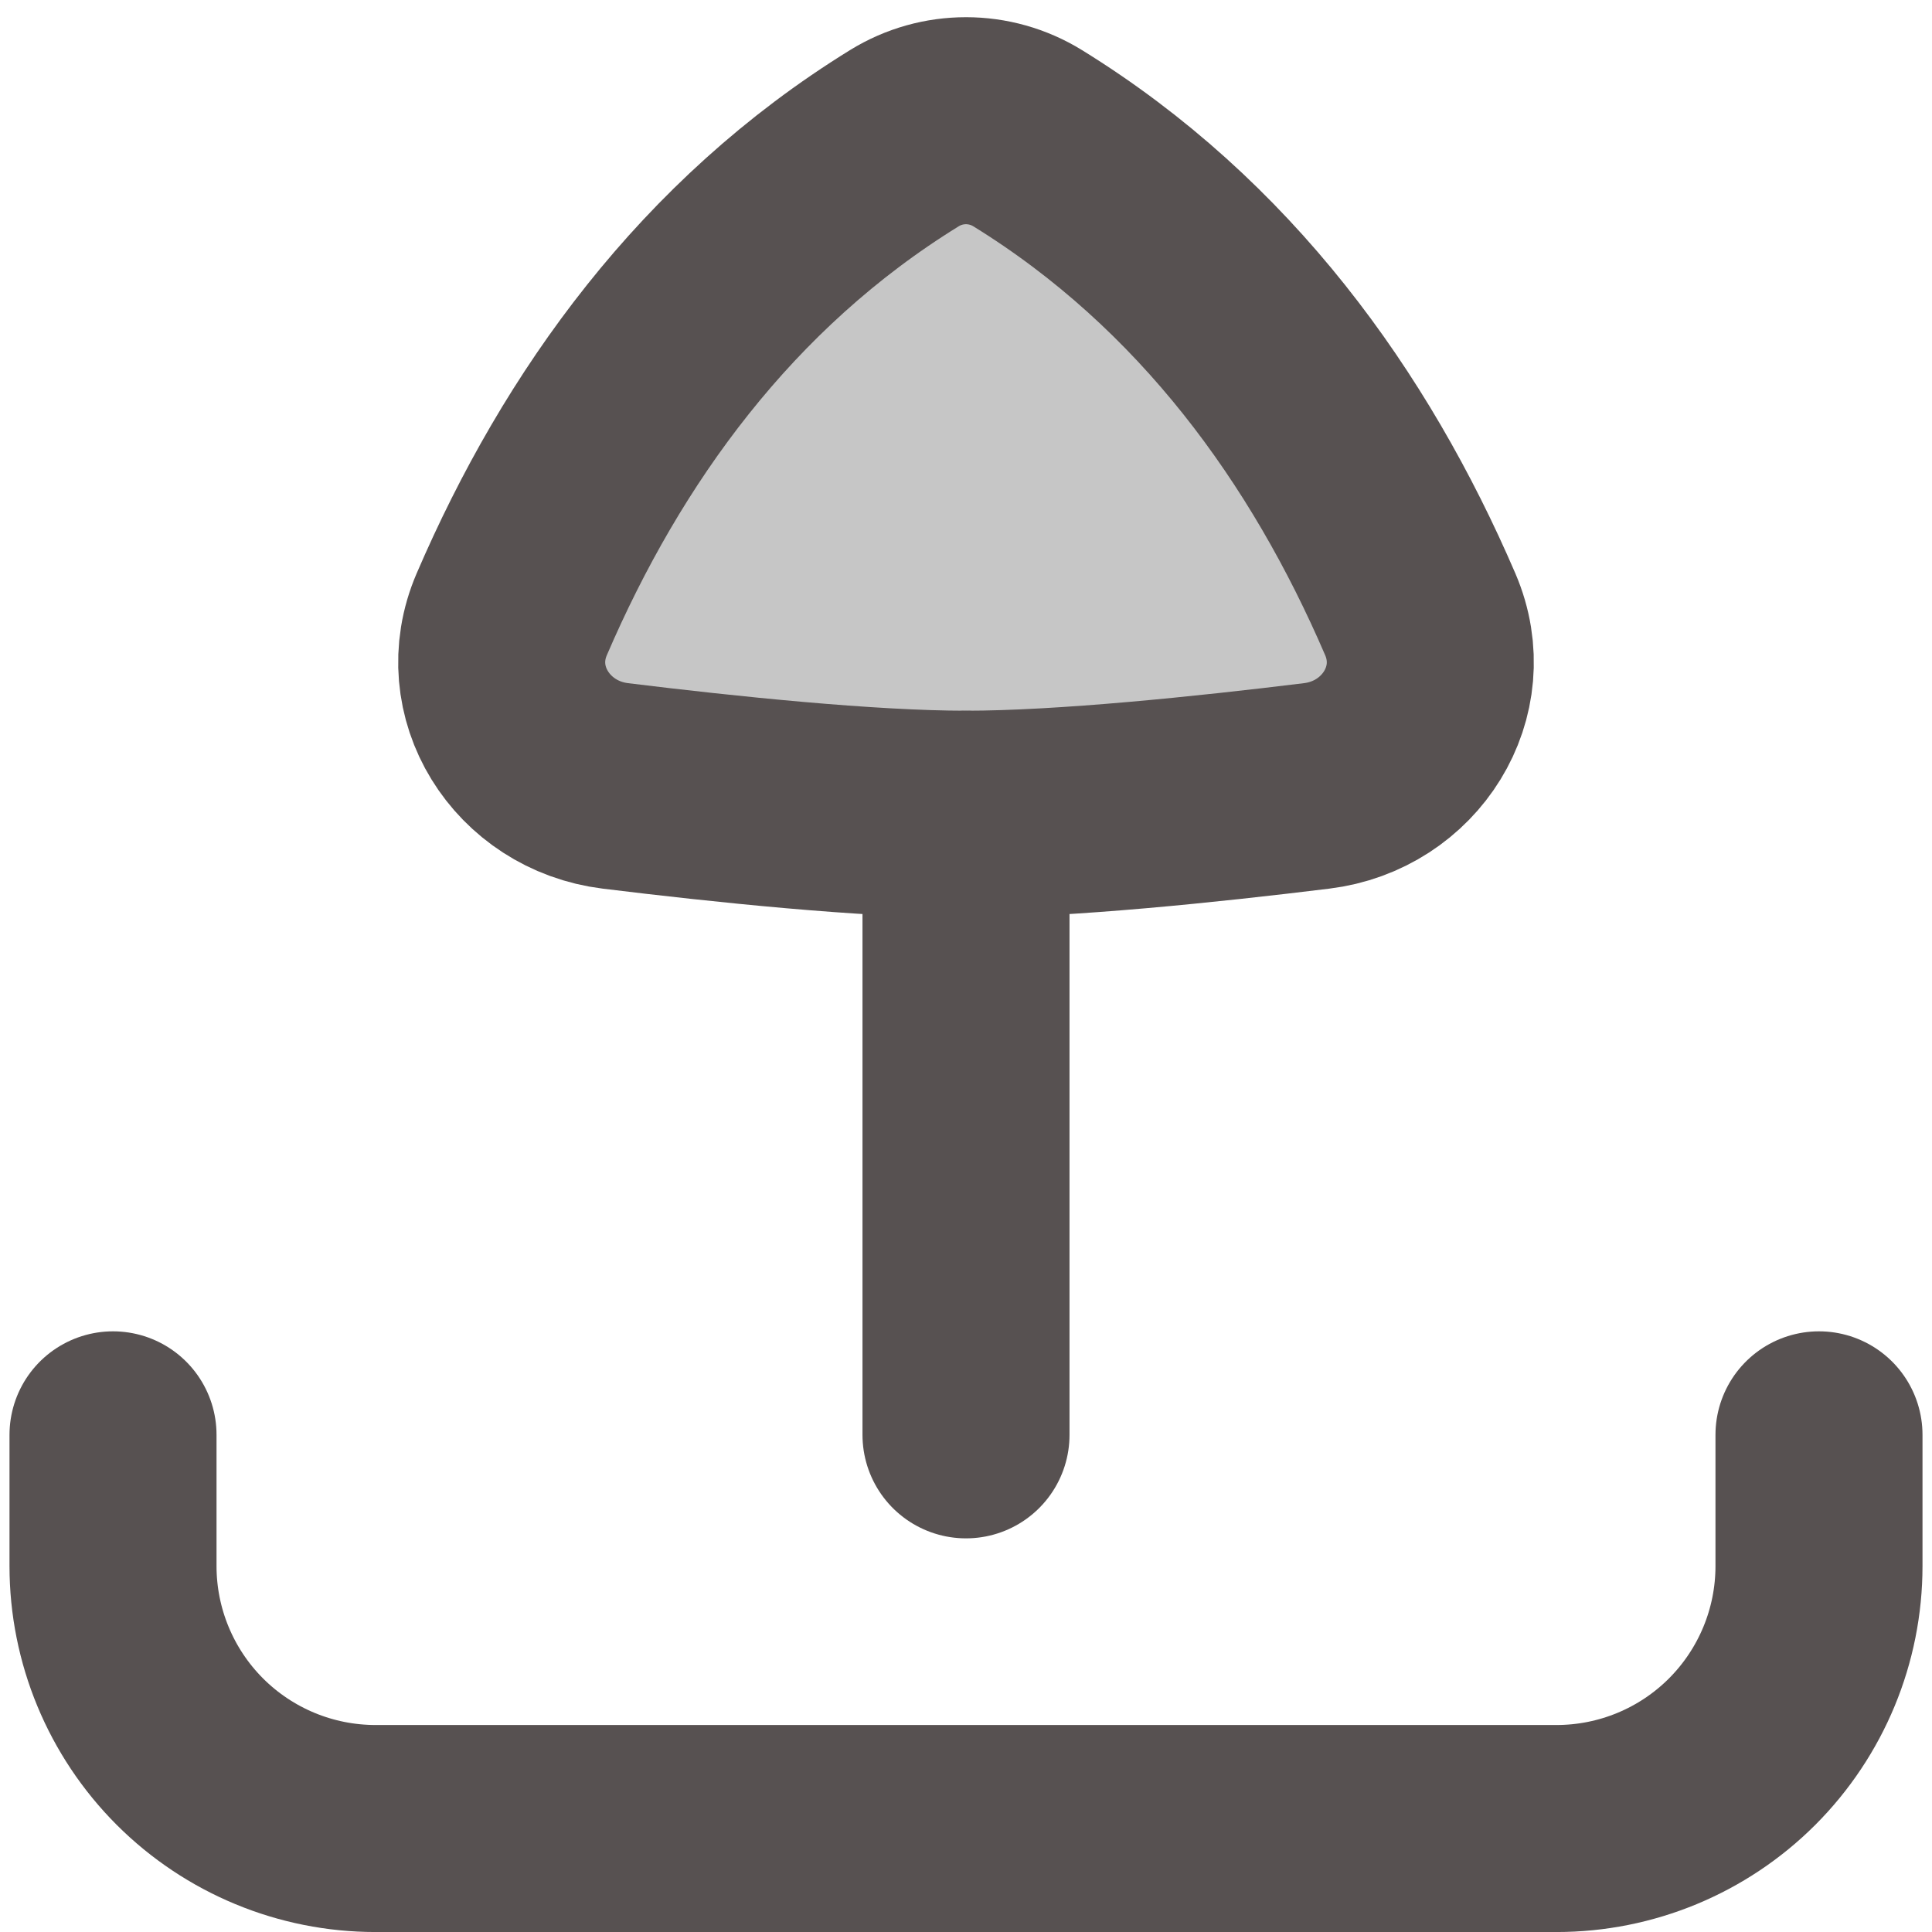
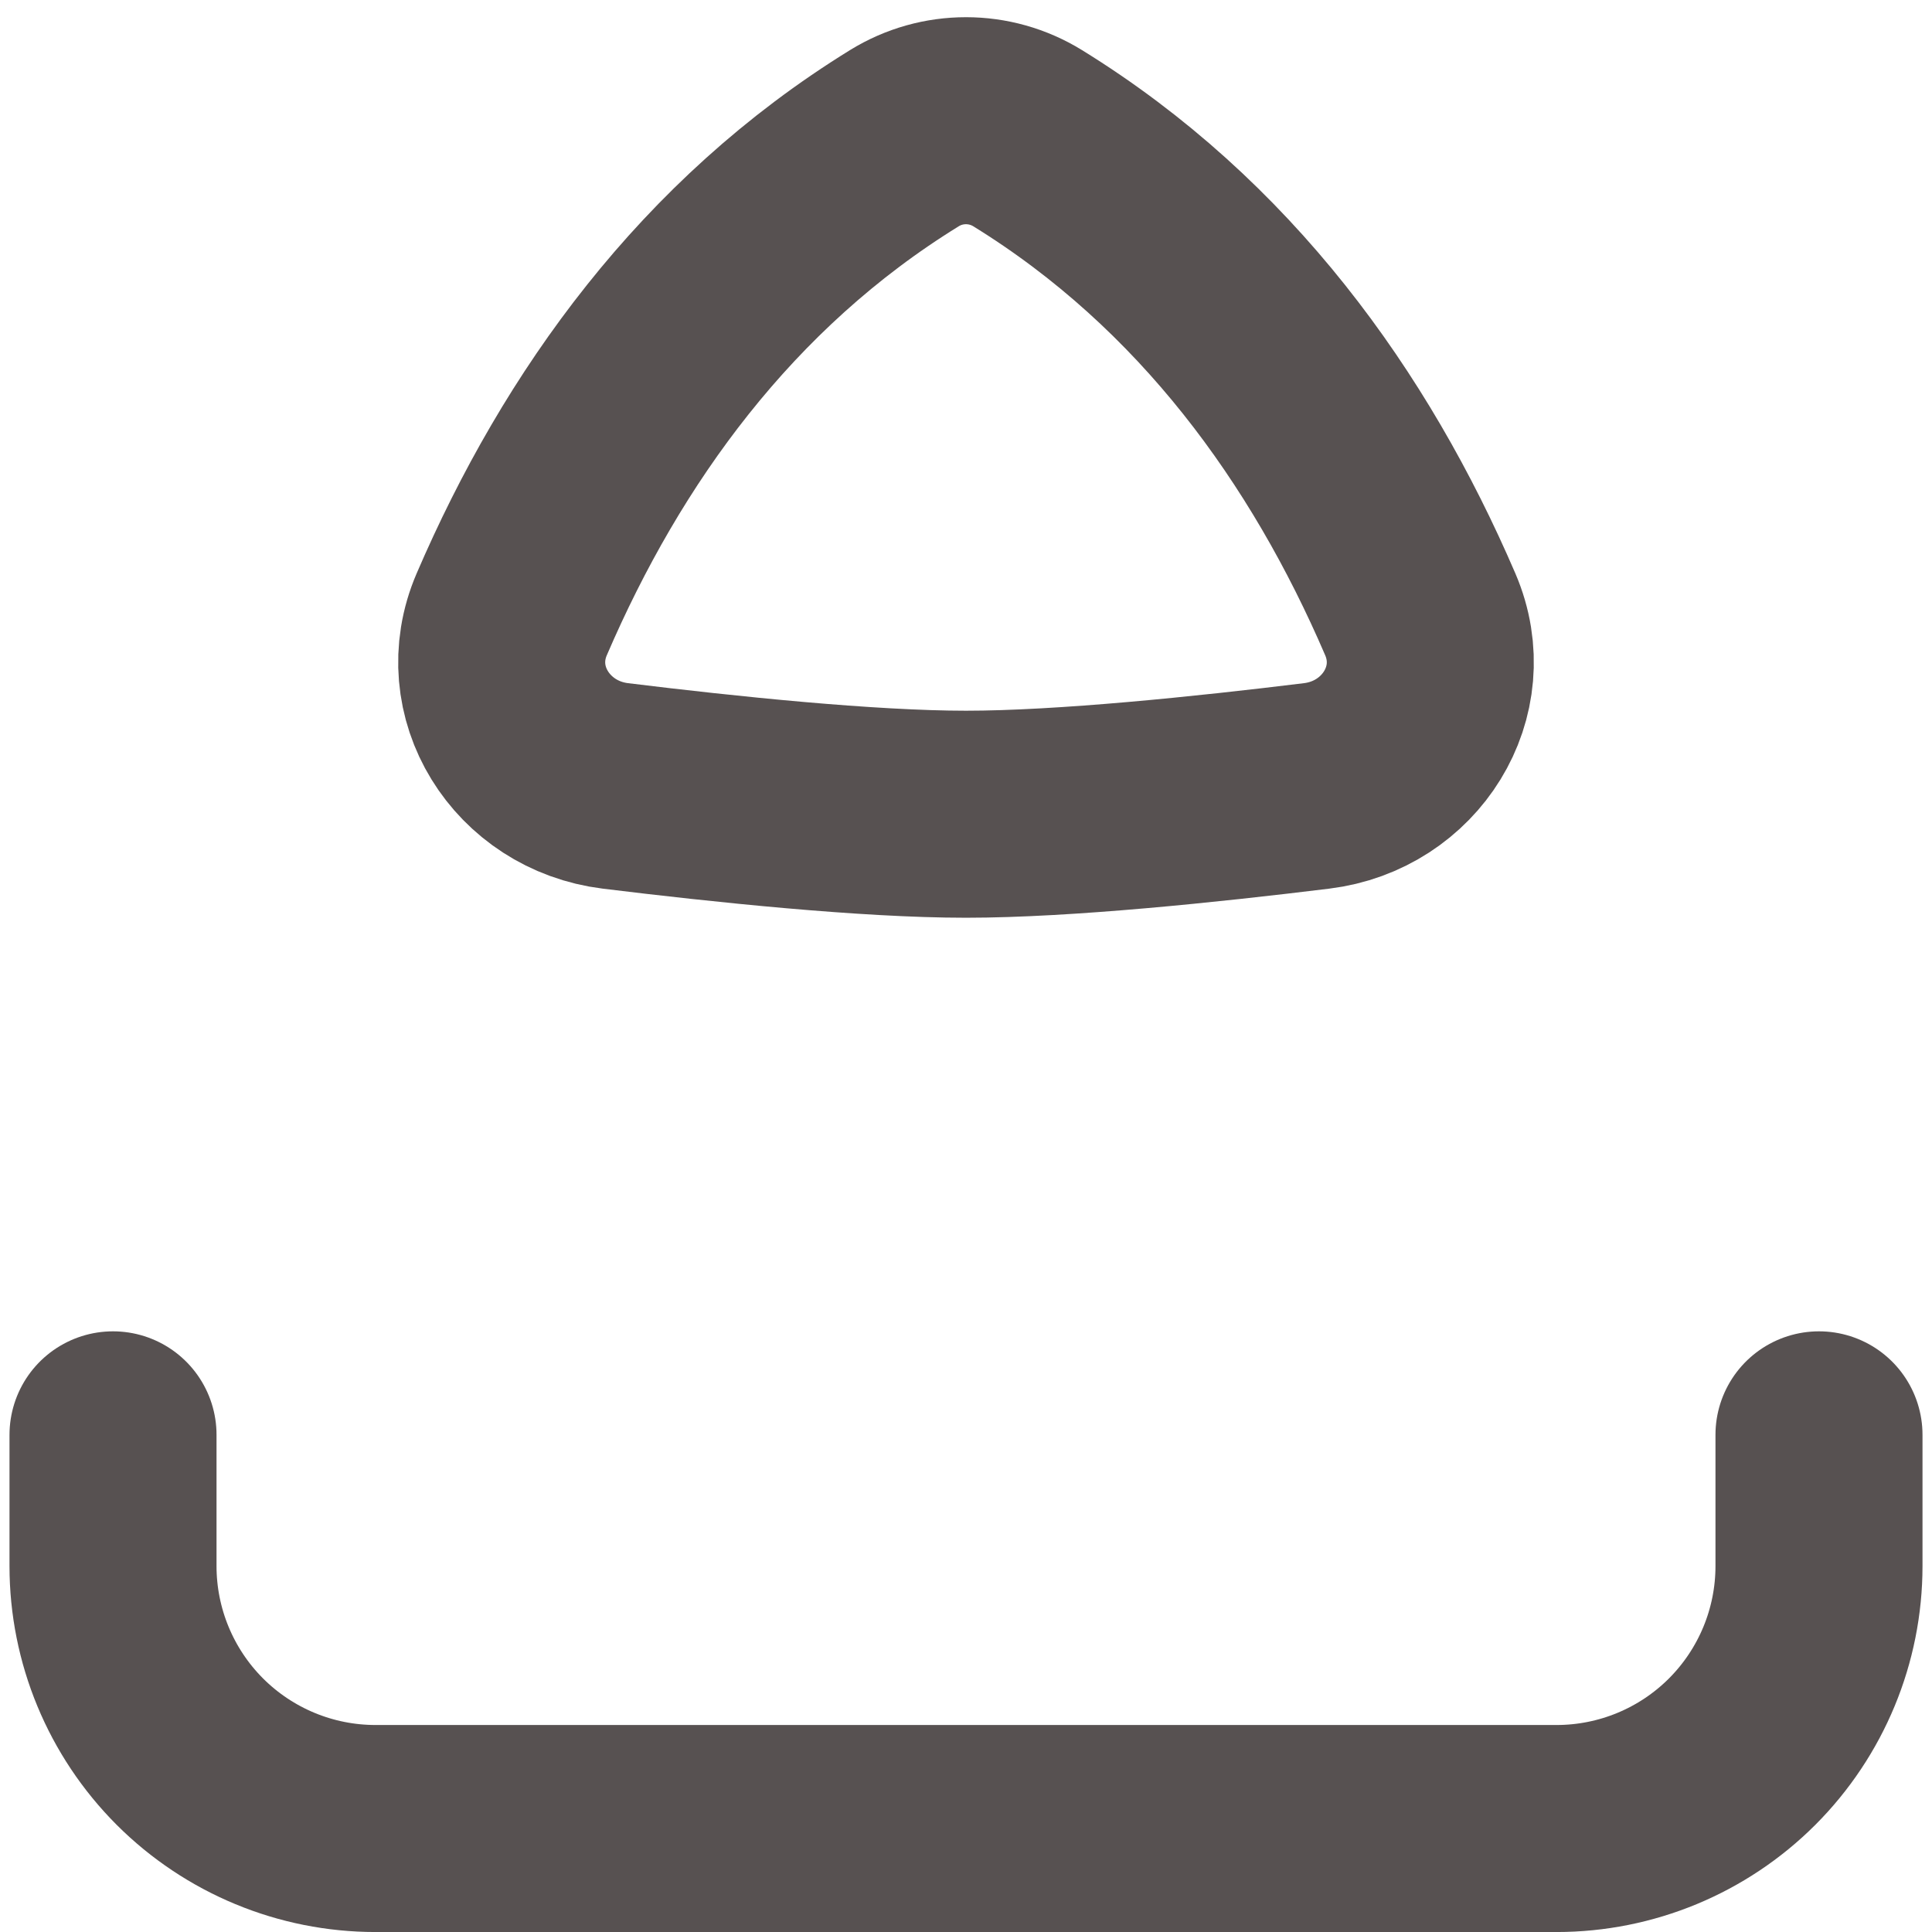
<svg xmlns="http://www.w3.org/2000/svg" fill="none" height="100%" overflow="visible" preserveAspectRatio="none" style="display: block;" viewBox="0 0 37.73 37.73" width="100%">
  <g id="interface-download-button-2--arrow-bottom-down-download-internet-network-server-upload--Streamlin-Flex">
    <path d="M2.207 28.021V30.584C2.207 31.943 2.747 33.246 3.708 34.208C4.67 35.169 5.973 35.709 7.333 35.709H30.398C31.757 35.709 33.061 35.169 34.022 34.208C34.983 33.246 35.523 31.943 35.523 30.584V28.021" id="Vector" stroke="#575151" stroke-linecap="round" stroke-width="4.043" />
    <g id="Upload Icon">
      <g id="Vector_2">
-         <path d="M18.865 15.901C20.778 15.901 23.572 15.611 25.712 15.348C27.346 15.148 28.387 13.508 27.736 11.996C26.165 8.346 23.735 4.961 20.069 2.699C19.331 2.244 18.399 2.243 17.661 2.699C13.995 4.96 11.565 8.345 9.994 11.996C9.343 13.508 10.384 15.147 12.018 15.348C14.158 15.611 16.952 15.901 18.865 15.901Z" fill="#C6C6C6" />
        <path d="M18.865 15.901C20.778 15.901 23.572 15.611 25.712 15.348C27.346 15.148 28.387 13.508 27.736 11.996C26.165 8.346 23.735 4.961 20.069 2.699C19.331 2.244 18.399 2.243 17.661 2.699C13.995 4.96 11.565 8.345 9.994 11.996C9.343 13.508 10.384 15.147 12.018 15.348C14.158 15.611 16.952 15.901 18.865 15.901Z" stroke="#575151" stroke-linecap="round" stroke-width="4.043" />
      </g>
-       <path d="M18.865 15.902L18.865 28.021" id="Vector_3" stroke="#575151" stroke-linecap="round" stroke-width="4.043" />
    </g>
  </g>
</svg>